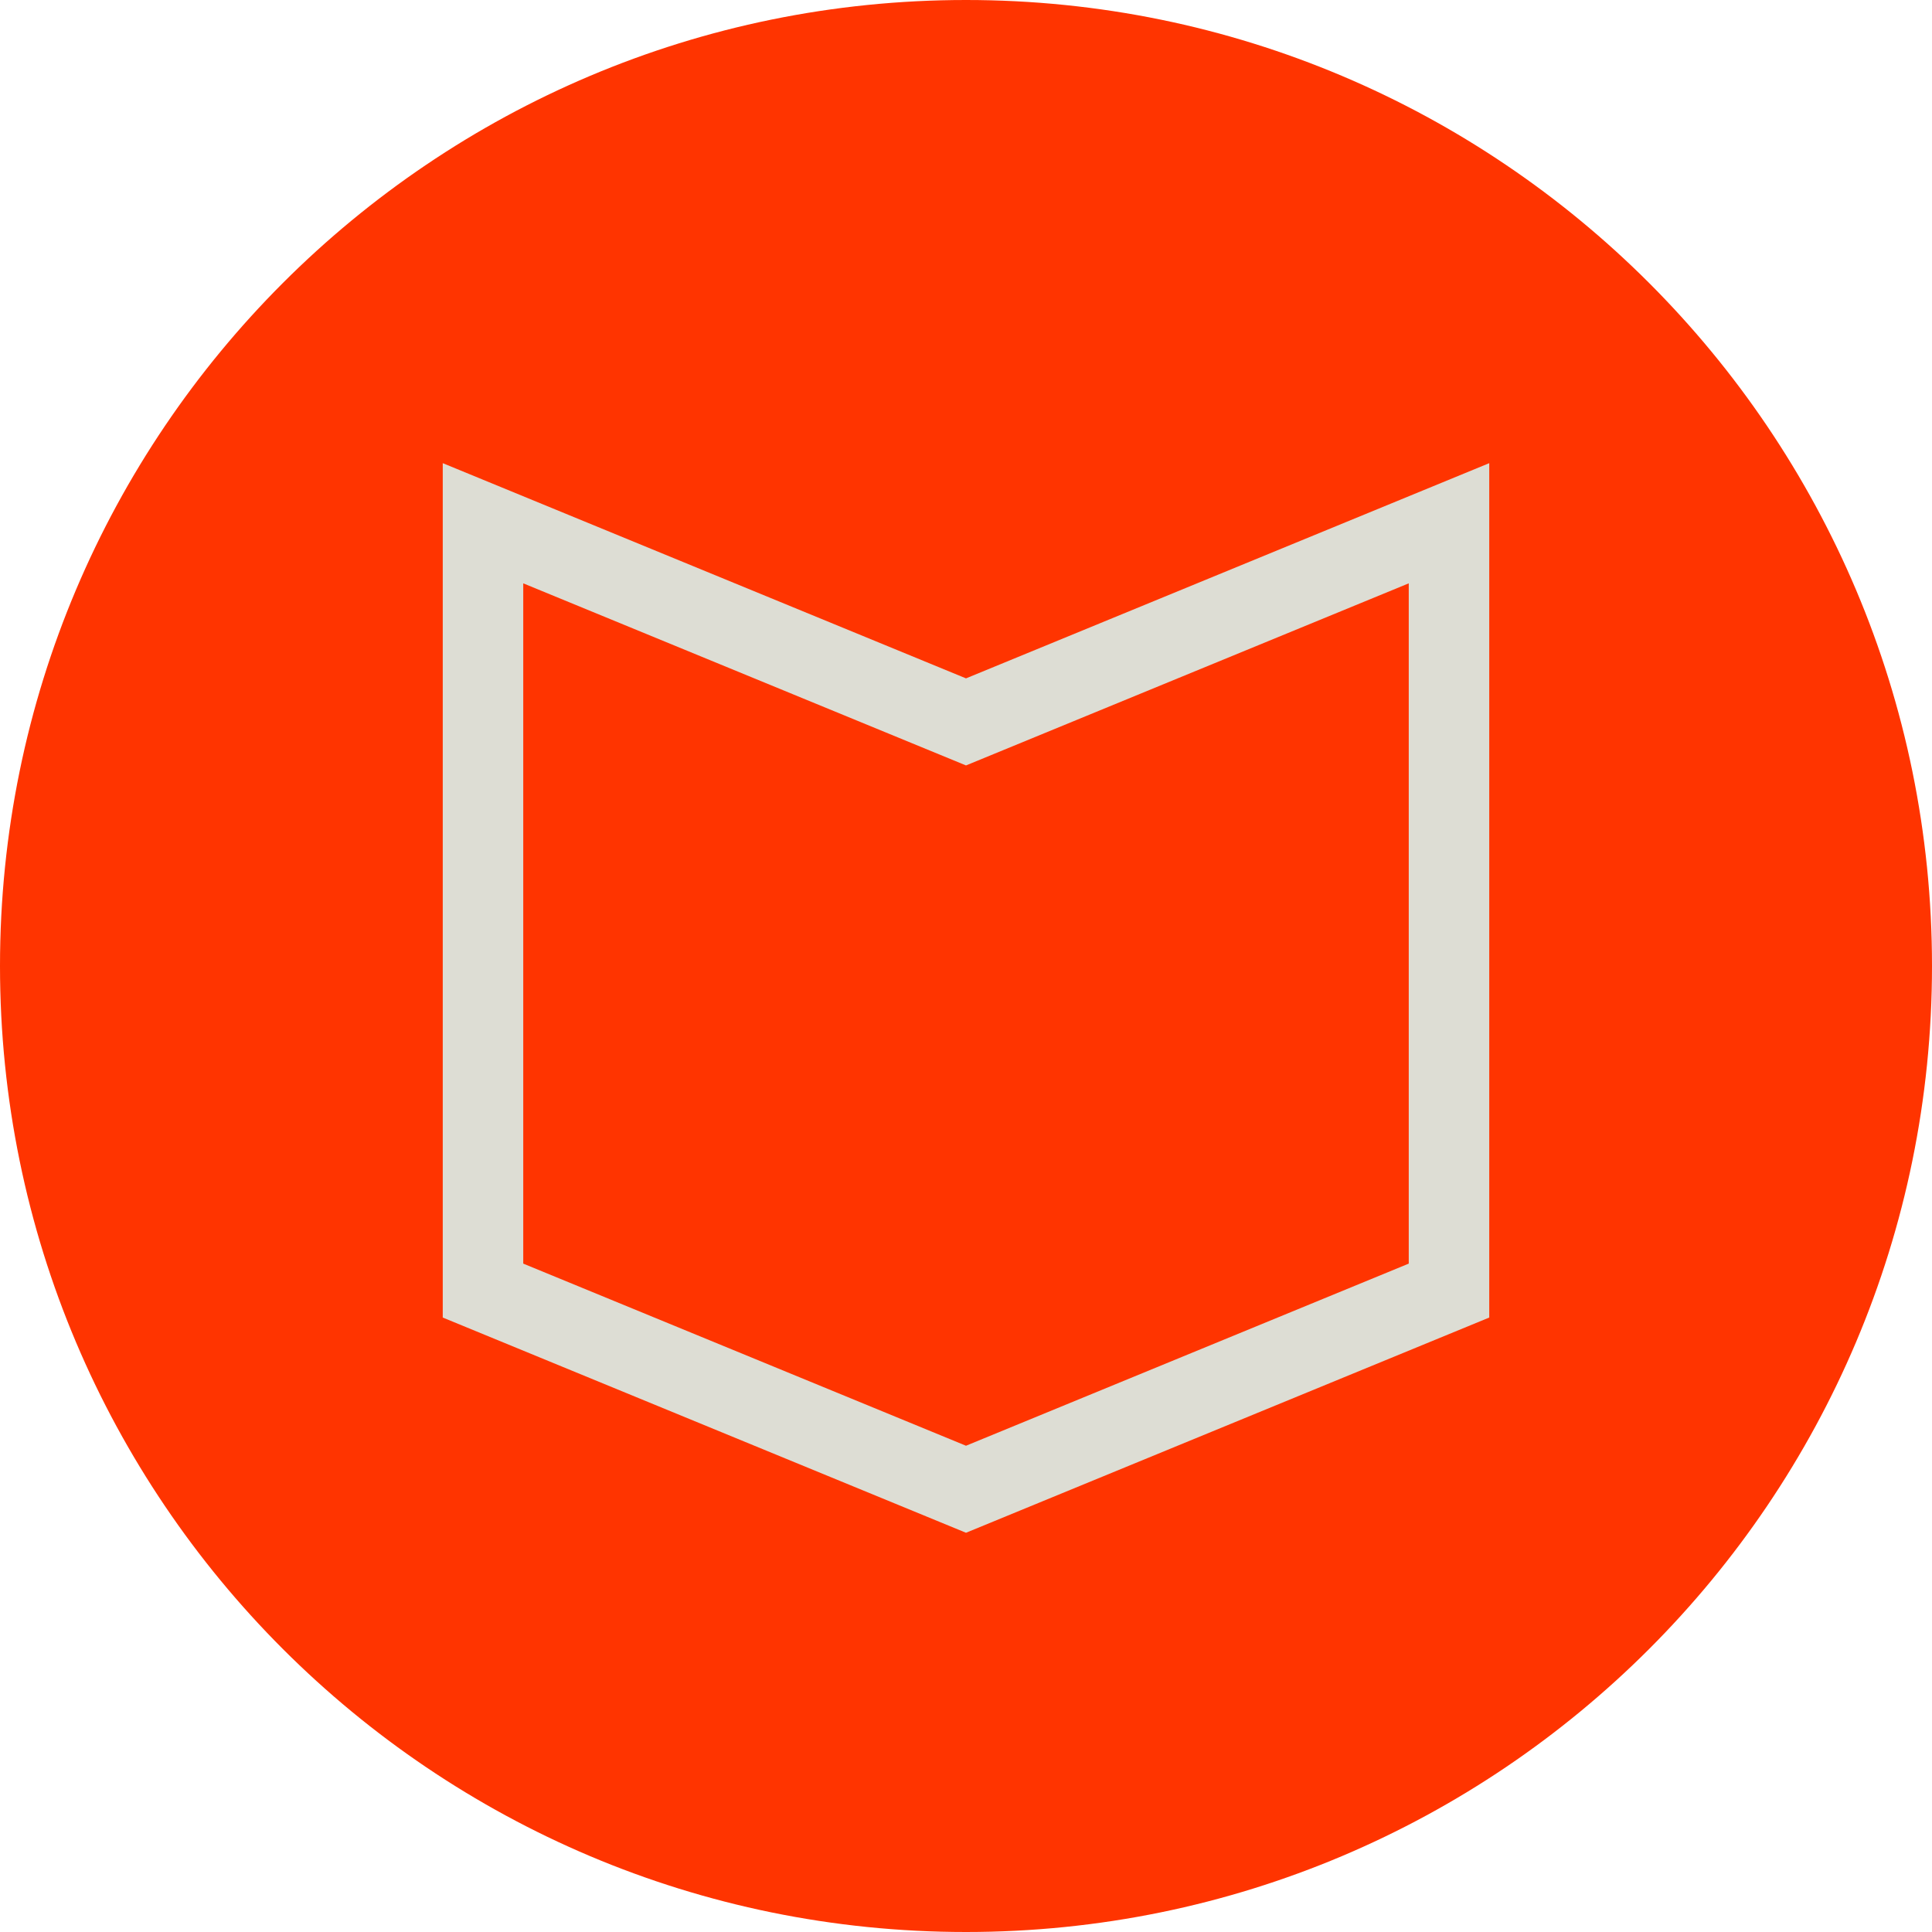
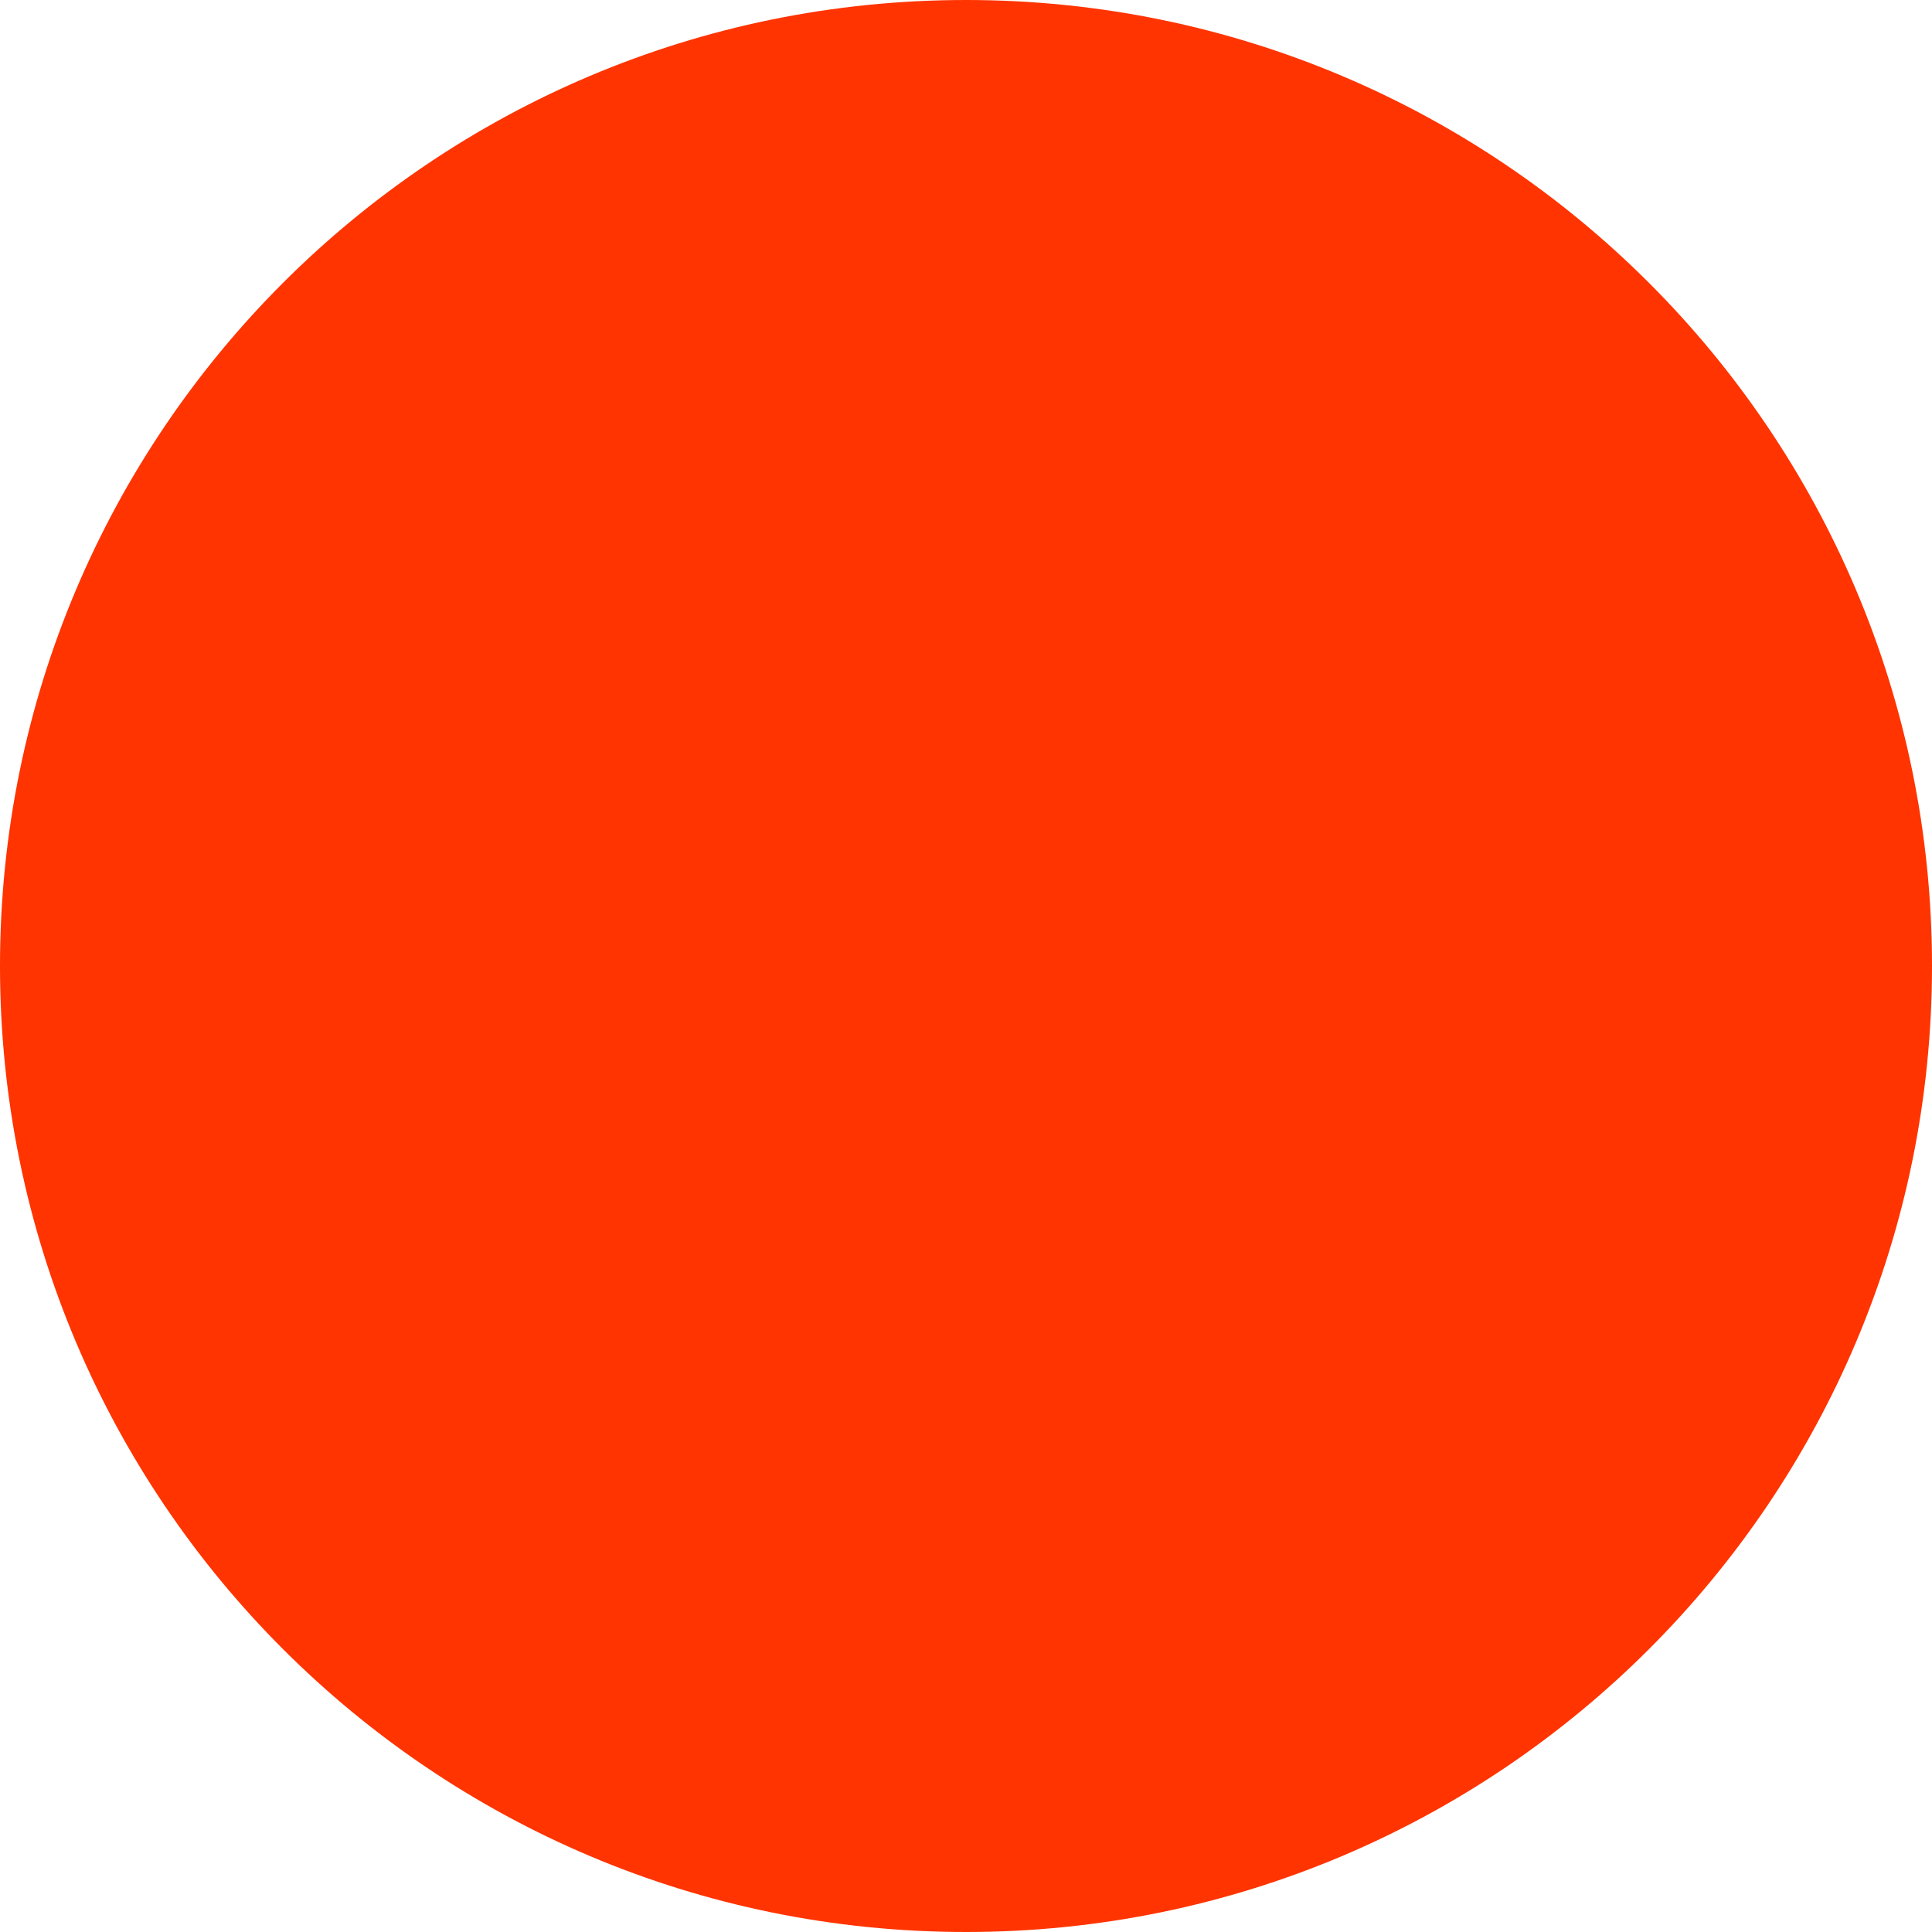
<svg xmlns="http://www.w3.org/2000/svg" width="48px" height="48px" viewBox="0 0 48 48" version="1.1">
  <title>Group 2</title>
  <desc>Created with Sketch.</desc>
  <defs />
  <g id="Page-1" stroke="none" stroke-width="1" fill="none" fill-rule="evenodd">
    <g id="Desktop-HD-Copy" transform="translate(-1275, -70)">
      <g id="Group-2" transform="translate(1275, 70)">
        <path d="M24,48 C10.745,48 0,37.255 0,24 C0,10.745 10.745,0 24,0 C37.255,0 48,10.745 48,24 C48,37.255 37.255,48 24,48 Z" id="Combined-Shape" fill="#FF3400" />
-         <path d="M24,16.854 L37,11.507 L37,32.734 L24,38.081 L11,32.734 L11,11.507 L24,16.854 Z M35,14.493 L24,19.017 L13,14.493 L13,31.394 L24,35.919 L35,31.394 L35,14.493 Z" id="Page-1" fill="#DDDDD4" fill-rule="nonzero" />
      </g>
    </g>
  </g>
</svg>